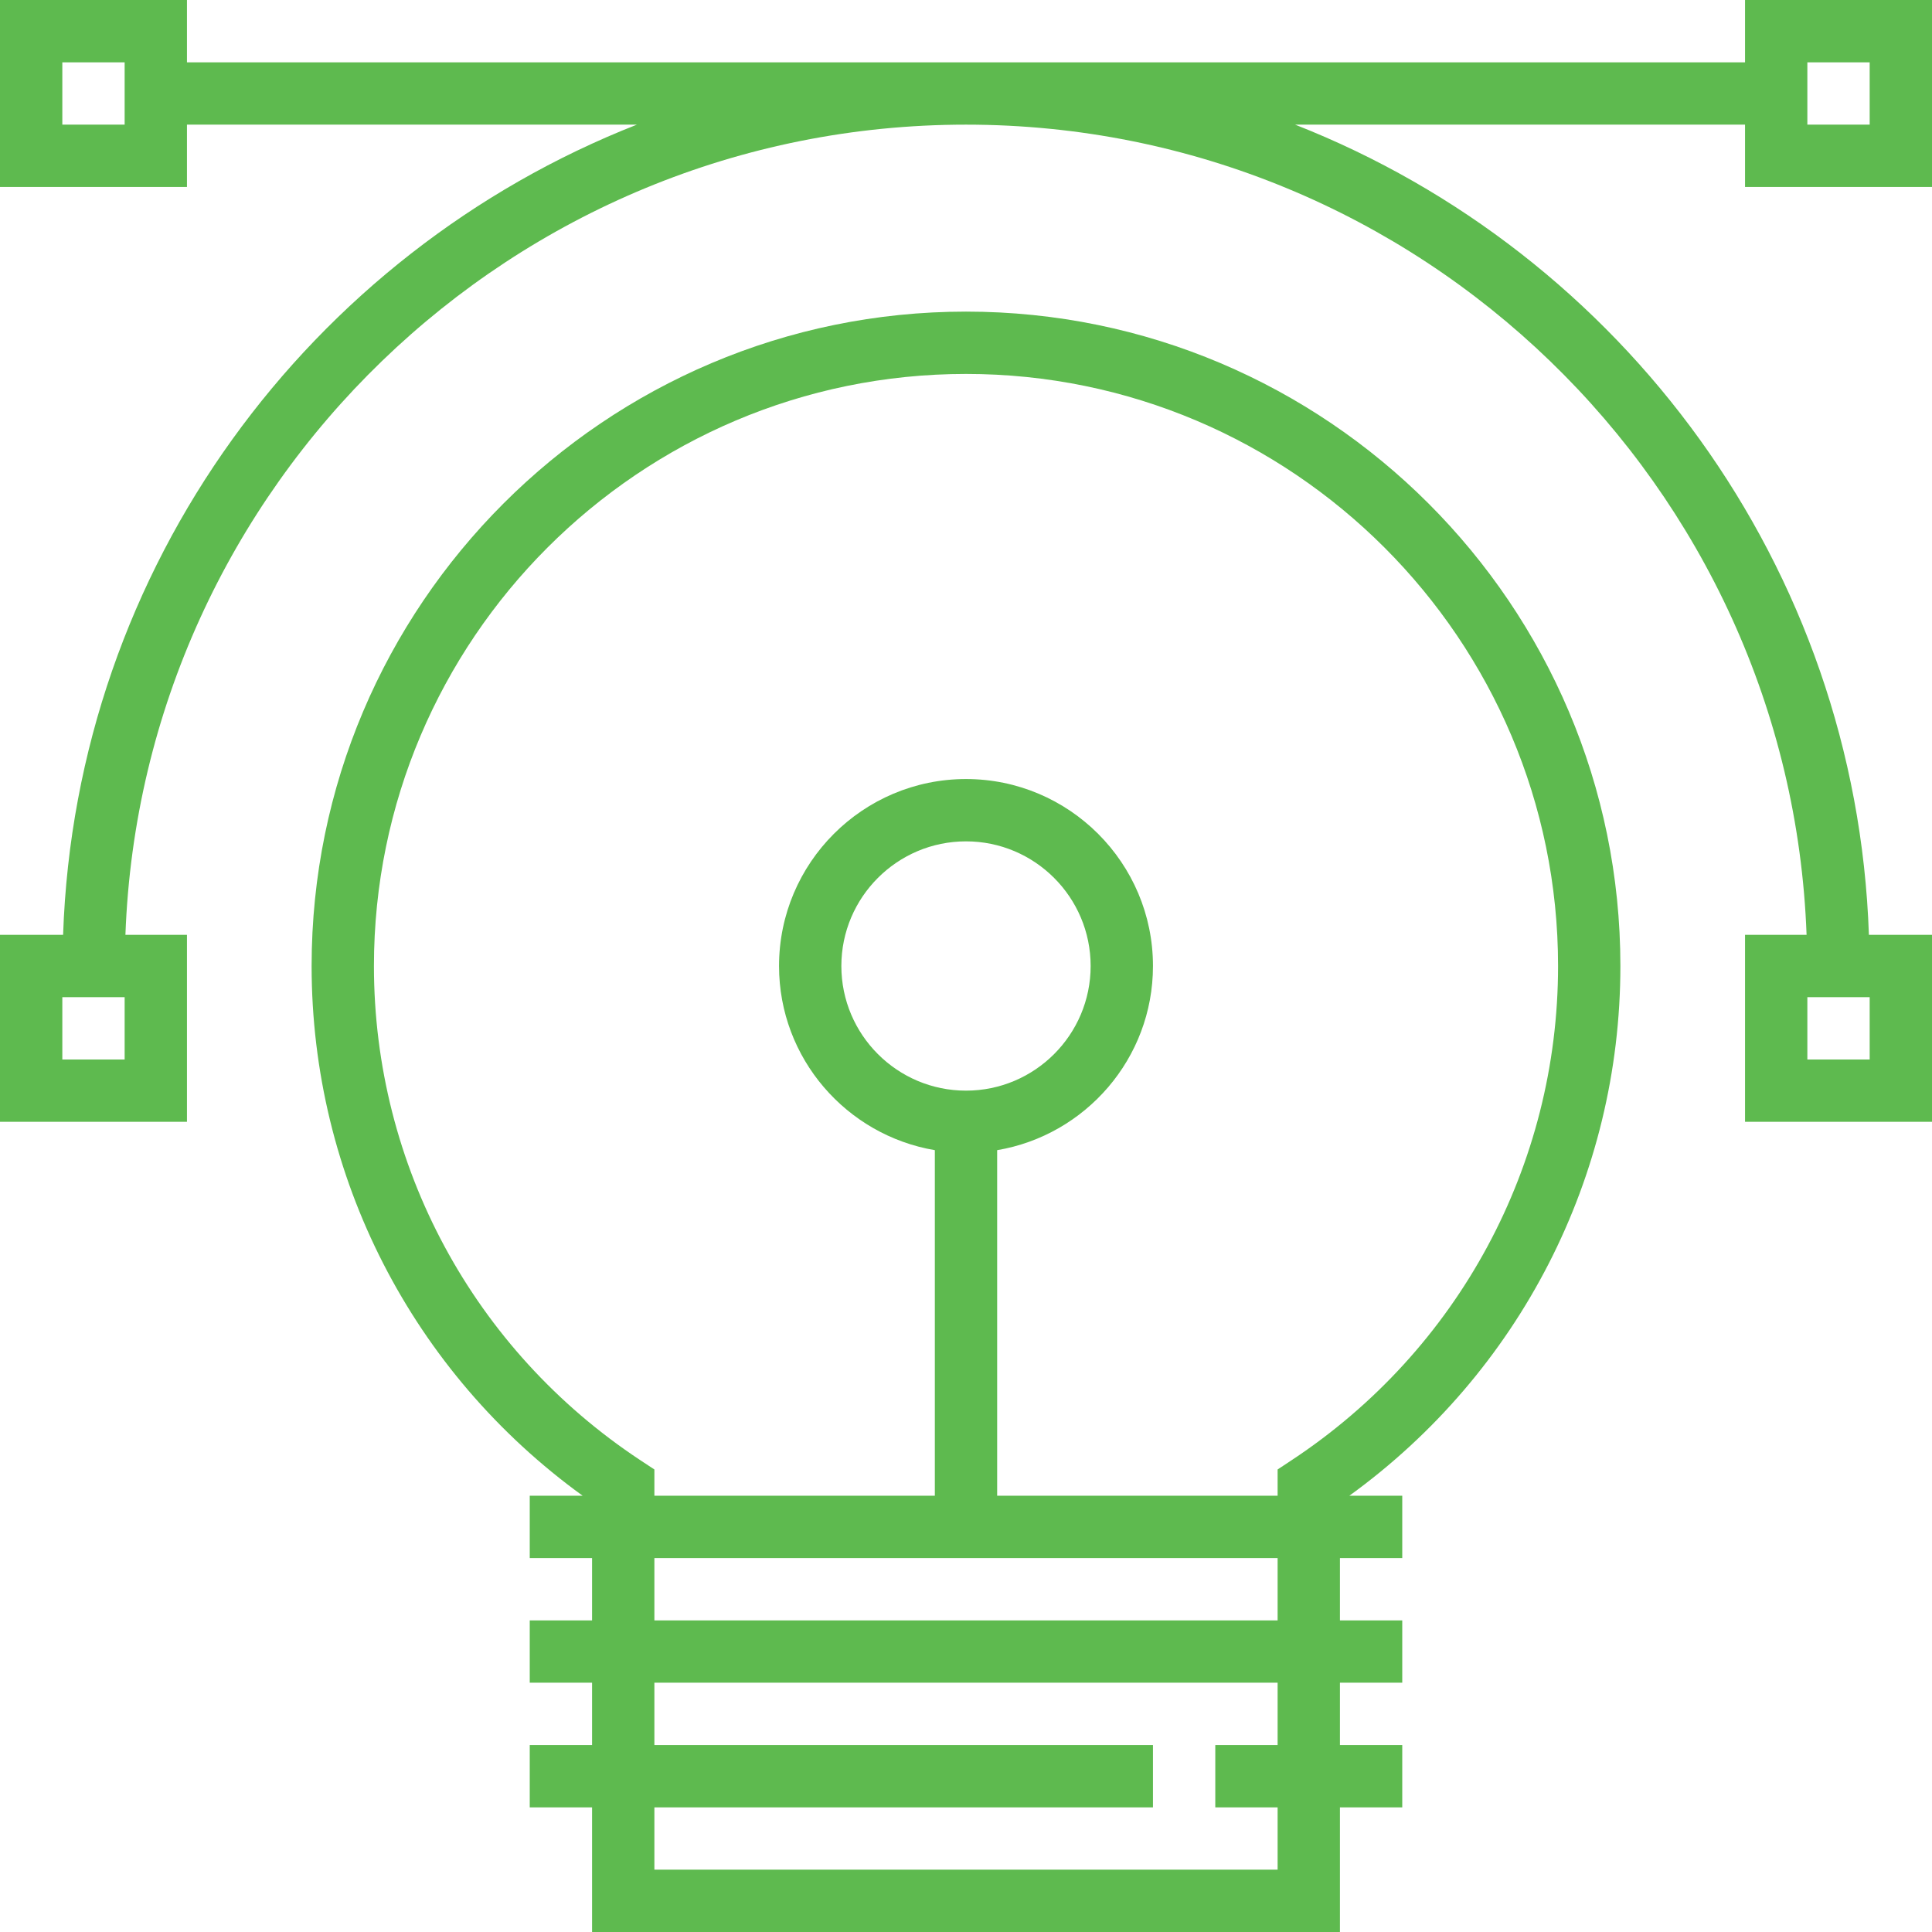
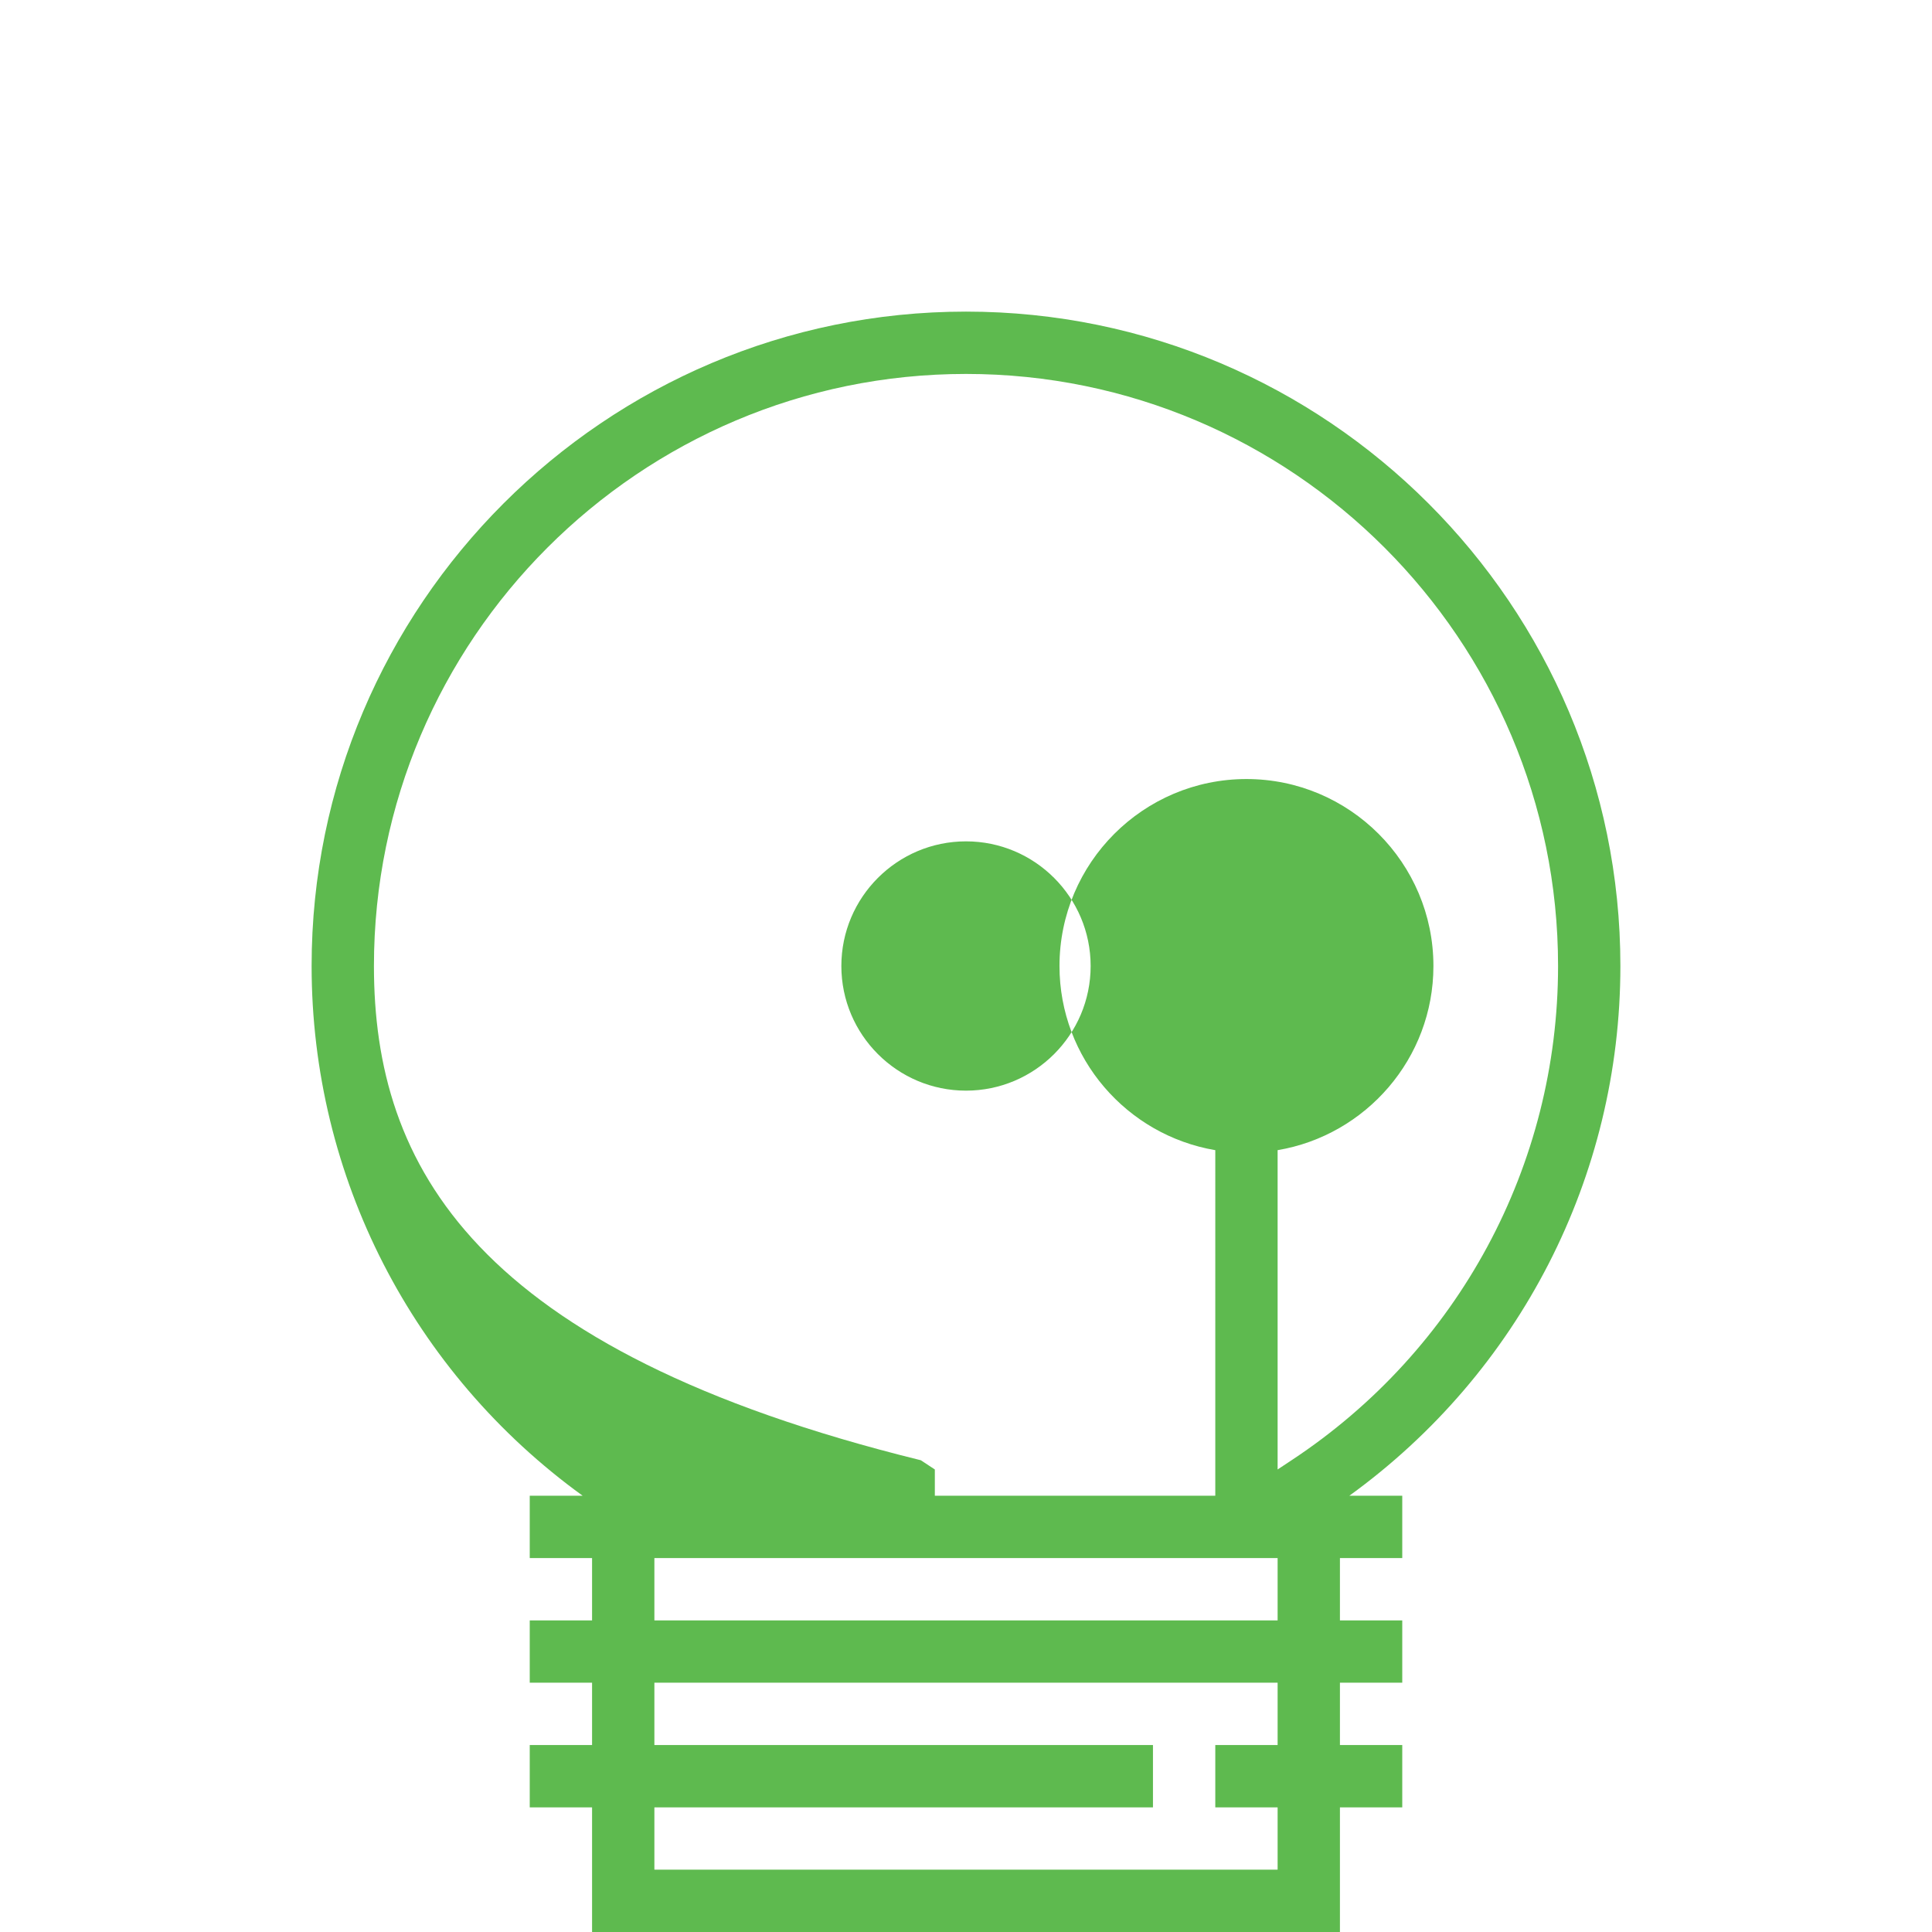
<svg xmlns="http://www.w3.org/2000/svg" fill="#5eba4f" height="64px" width="64px" version="1.1" id="Layer_1" viewBox="0 0 496 496" xml:space="preserve">
  <g id="SVGRepo_bgCarrier" stroke-width="0" />
  <g id="SVGRepo_tracerCarrier" stroke-linecap="round" stroke-linejoin="round" />
  <g id="SVGRepo_iconCarrier">
    <g>
      <g>
        <g>
-           <path d="M496,48V0h-48v16H48V0H0v48h48V32h115.504C79.616,64.936,19.432,145.336,16.2,240H0v48h48v-48H32.2 C36.432,124.592,131.584,32,248,32s211.568,92.592,215.8,208H448v48h48v-48h-16.2c-3.232-94.664-63.416-175.064-147.304-208H448 v16H496z M464,16h16v16h-16V16z M32,32H16V16h16V32z M32,272H16v-16h16V272z M464,256h16v16h-16V256z" />
-           <path d="M248,80c-92.632,0-168,75.36-168,168c0,54.104,25.904,104.376,69.584,136H136v16h16v16h-16v16h16v16h-16v16h16v32h192 v-32h16v-16h-16v-16h16v-16h-16v-16h16v-16h-13.584C390.096,352.376,416,302.104,416,248C416,155.36,340.632,80,248,80z M328,448 h-16v16h16v16H168v-16h128v-16H168v-16h160V448z M328,416H168v-16h160V416z M331.592,374.88L328,377.256V384h-72v-88.72 c22.664-3.824,40-23.536,40-47.28c0-26.472-21.528-48-48-48s-48,21.528-48,48c0,23.736,17.336,43.448,40,47.28V384h-72v-6.744 l-3.592-2.368C121.568,346.6,96,299.168,96,248c0-83.816,68.184-152,152-152s152,68.184,152,152 C400,299.168,374.432,346.6,331.592,374.88z M248,280c-17.648,0-32-14.352-32-32s14.352-32,32-32s32,14.352,32,32 S265.648,280,248,280z" />
+           <path d="M248,80c-92.632,0-168,75.36-168,168c0,54.104,25.904,104.376,69.584,136H136v16h16v16h-16v16h16v16h-16v16h16v32h192 v-32h16v-16h-16v-16h16v-16h-16v-16h16v-16h-13.584C390.096,352.376,416,302.104,416,248C416,155.36,340.632,80,248,80z M328,448 h-16v16h16v16H168v-16h128v-16H168v-16h160V448z M328,416H168v-16h160V416z M331.592,374.88L328,377.256V384v-88.72 c22.664-3.824,40-23.536,40-47.28c0-26.472-21.528-48-48-48s-48,21.528-48,48c0,23.736,17.336,43.448,40,47.28V384h-72v-6.744 l-3.592-2.368C121.568,346.6,96,299.168,96,248c0-83.816,68.184-152,152-152s152,68.184,152,152 C400,299.168,374.432,346.6,331.592,374.88z M248,280c-17.648,0-32-14.352-32-32s14.352-32,32-32s32,14.352,32,32 S265.648,280,248,280z" />
        </g>
      </g>
    </g>
  </g>
</svg>